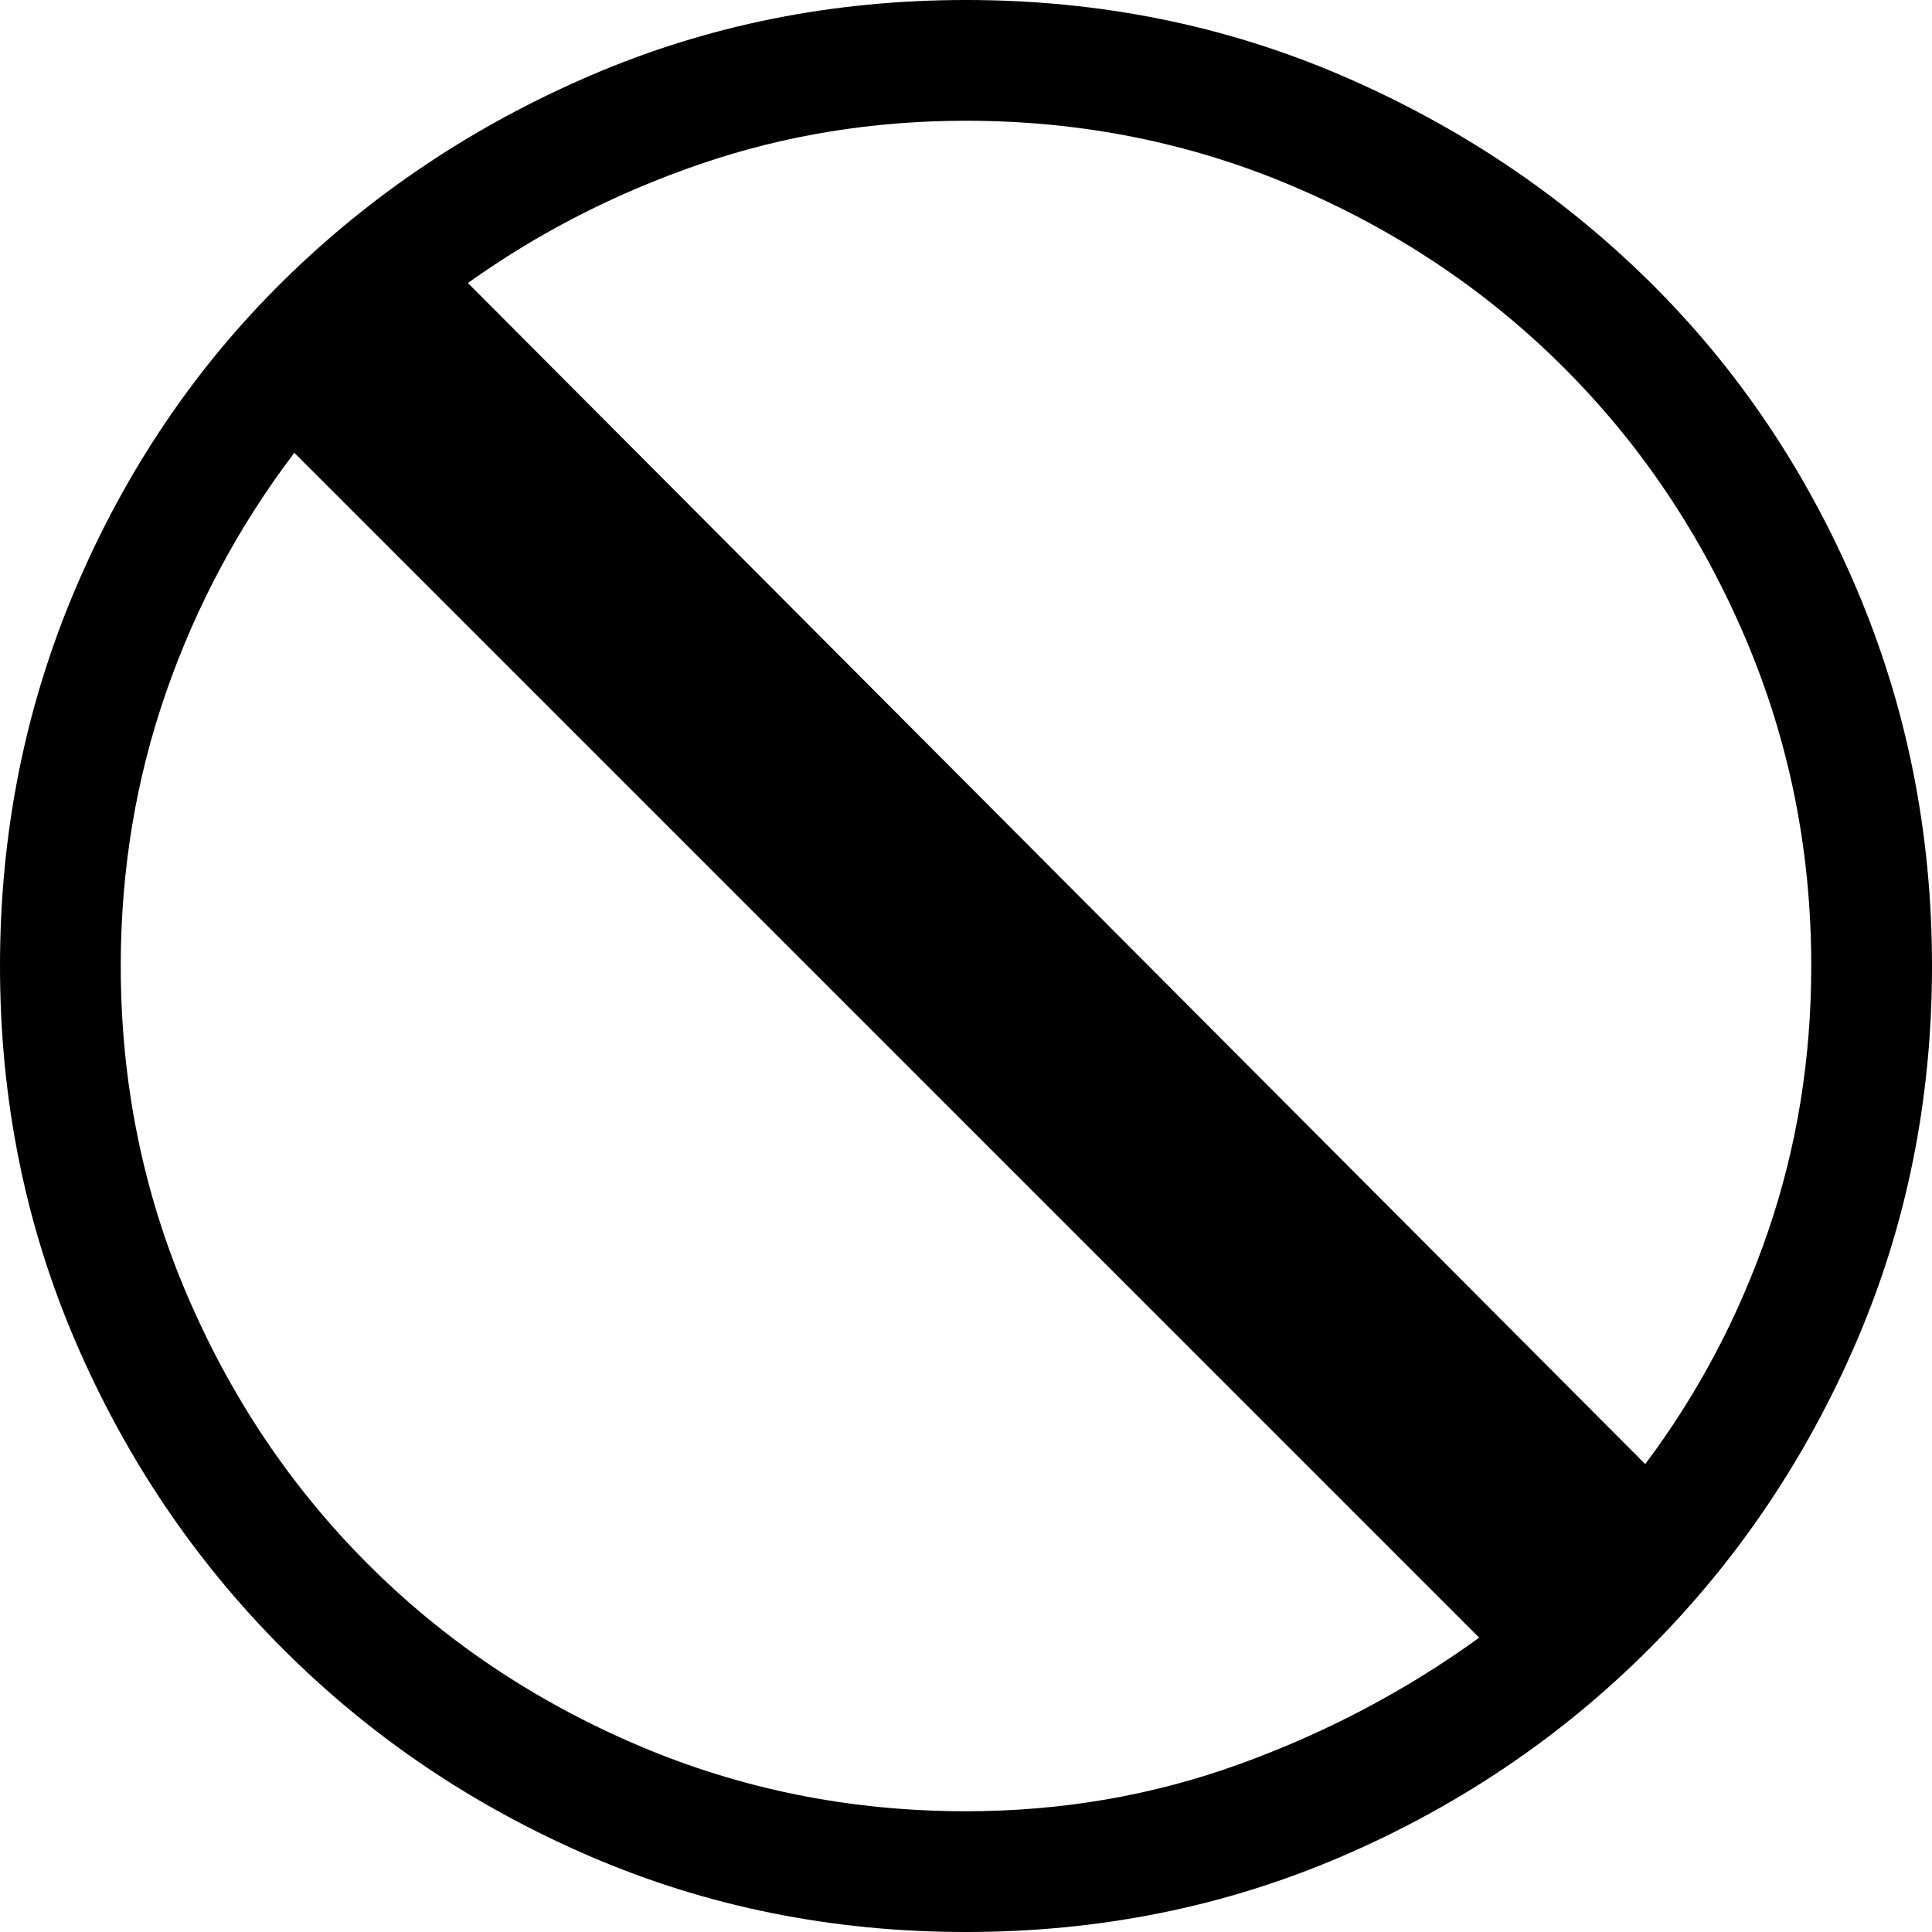
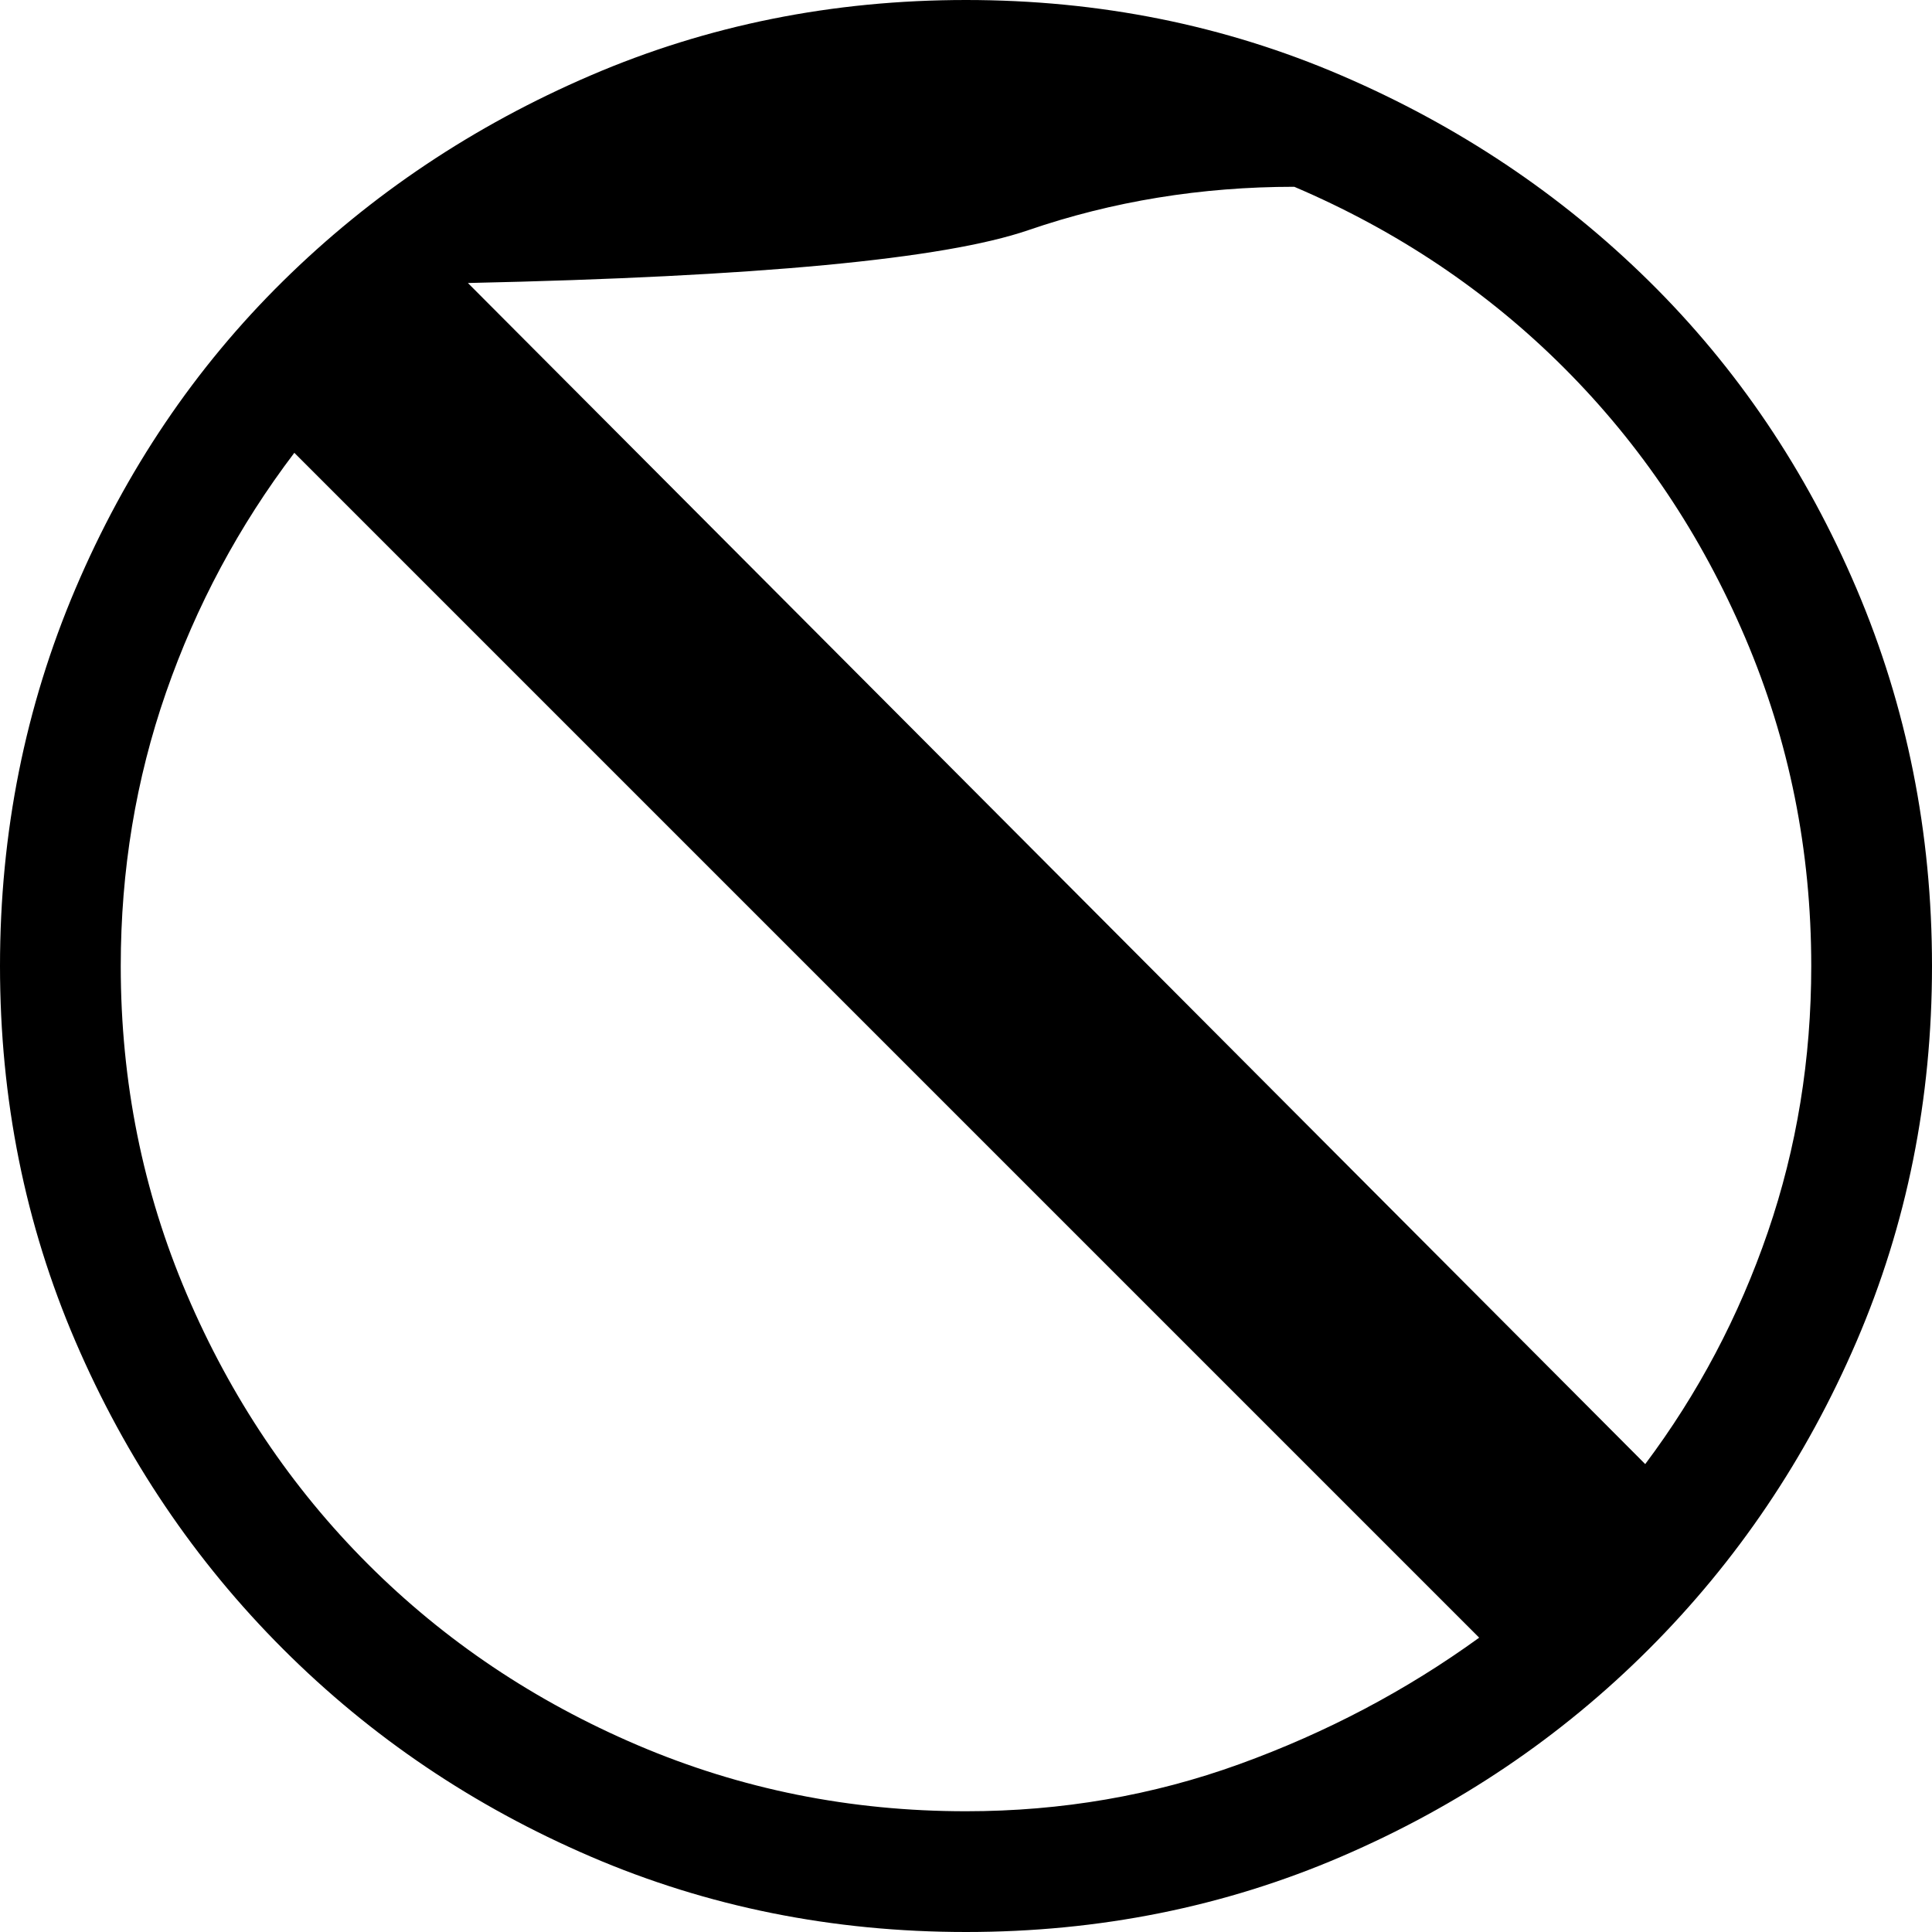
<svg xmlns="http://www.w3.org/2000/svg" viewBox="0 0 512 512">
-   <path d="M256 0q53 0 99.5 20T437 74.5t55 81.5 20 100-20 99.5-55 81.5-81.5 55-99.5 20-99.5-20T75 437t-55-81.5T0 256t20-100 55-81.5T156.5 20 256 0zm0 480q38 0 72.5-12.5T392 434L78 120q-22 29-34 63.5T32 256q0 46 17.5 87t48 71.5 71.5 48 87 17.5zm180-92q21-28 32.5-61.5T480 256q0-46-17.5-87t-48-71.5-71.5-48T256 32q-37 0-70.5 11.5T124 75z" />
+   <path d="M256 0q53 0 99.5 20T437 74.5t55 81.5 20 100-20 99.5-55 81.5-81.5 55-99.5 20-99.5-20T75 437t-55-81.5T0 256t20-100 55-81.5T156.5 20 256 0zm0 480q38 0 72.5-12.5T392 434L78 120q-22 29-34 63.5T32 256q0 46 17.5 87t48 71.5 71.5 48 87 17.5zm180-92q21-28 32.5-61.5T480 256q0-46-17.5-87t-48-71.5-71.5-48q-37 0-70.5 11.5T124 75z" />
</svg>